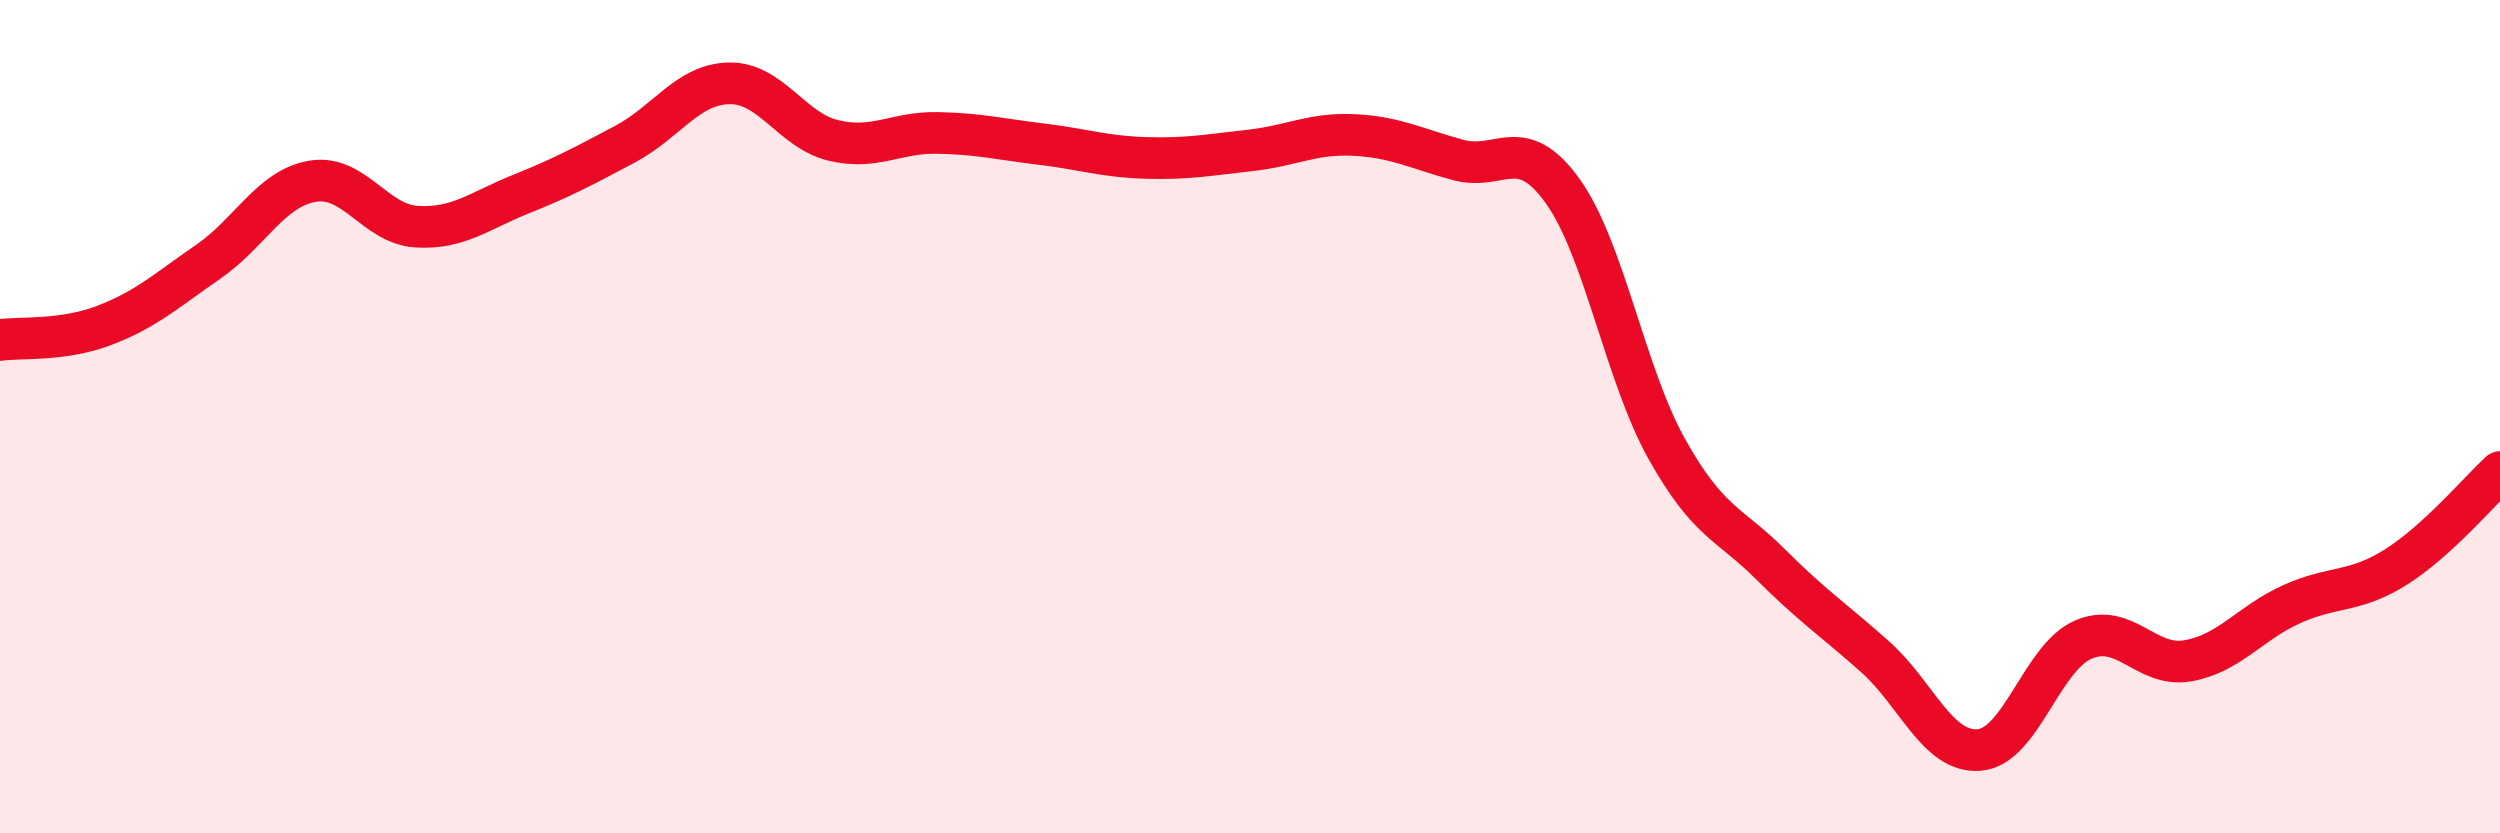
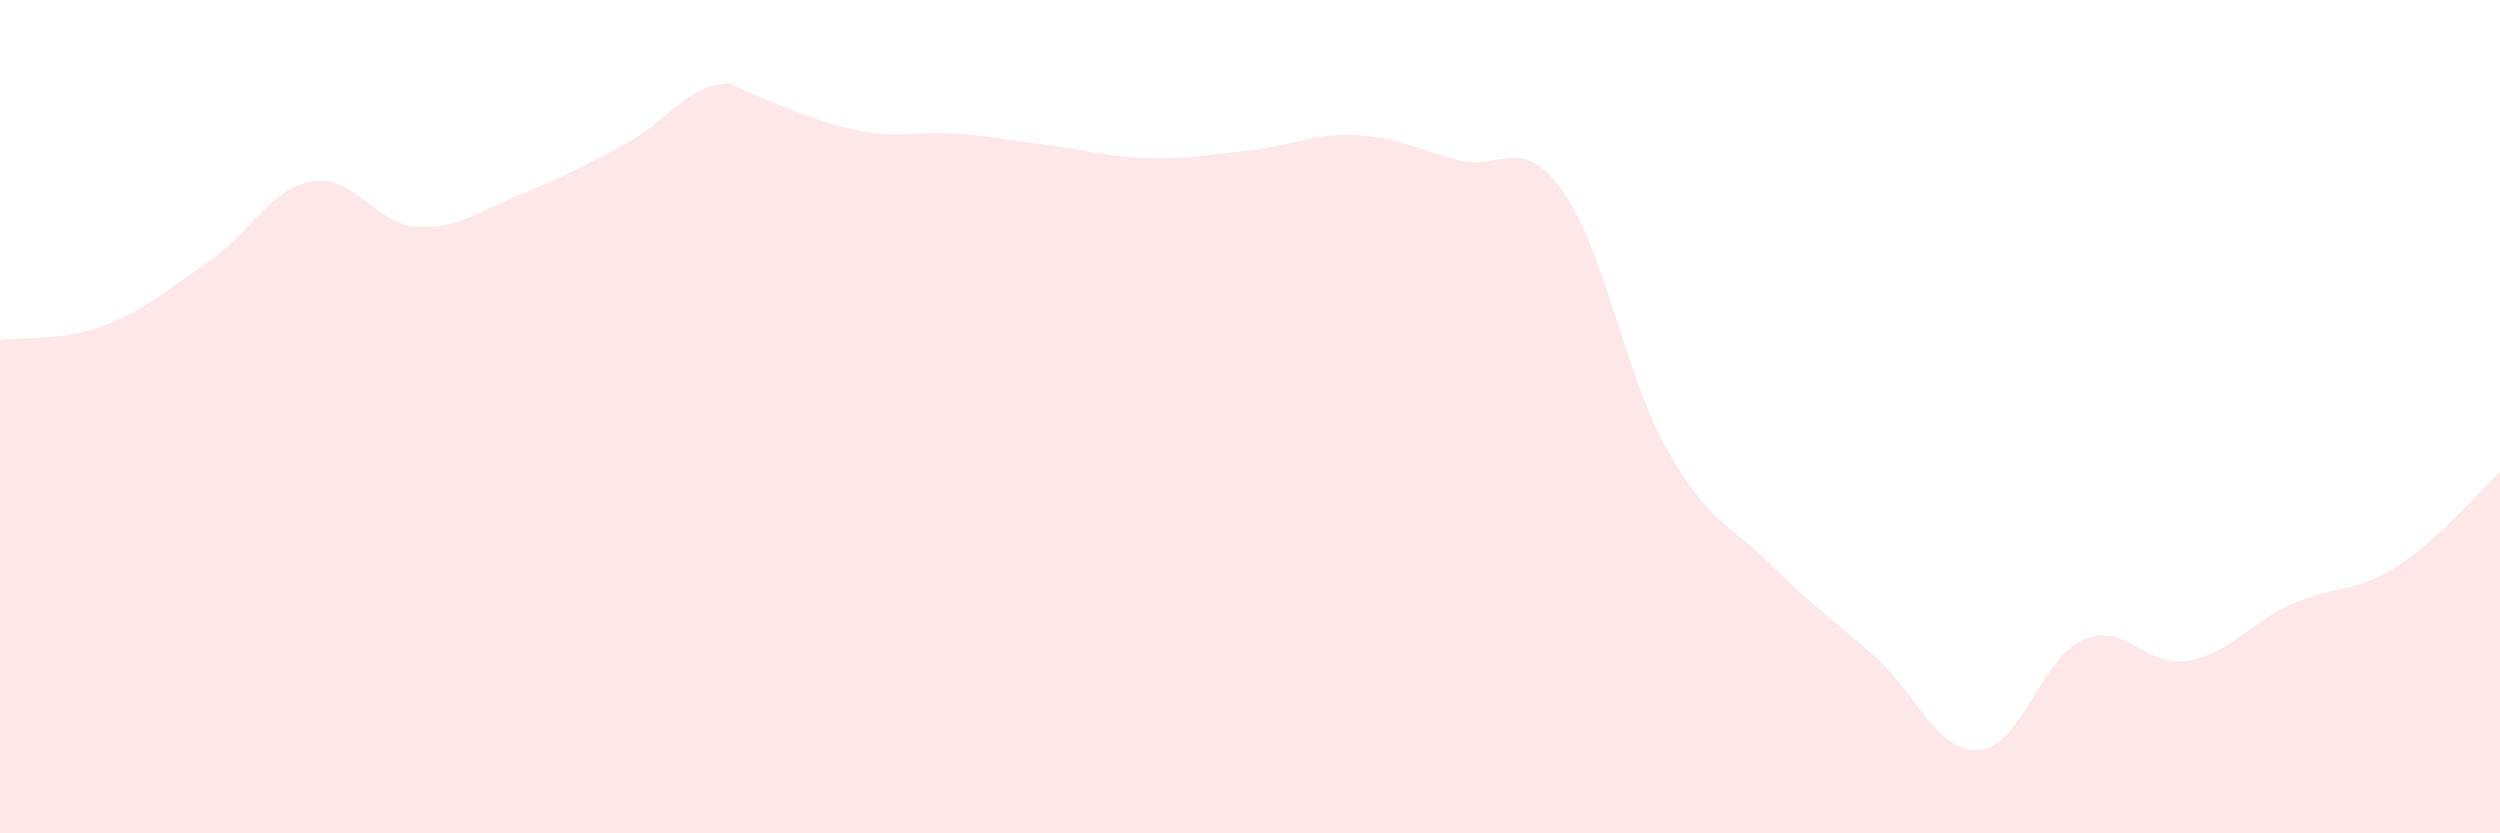
<svg xmlns="http://www.w3.org/2000/svg" width="60" height="20" viewBox="0 0 60 20">
-   <path d="M 0,8.16 C 0.5,8.09 1.5,8.19 2.5,7.81 C 3.5,7.43 4,6.97 5,6.28 C 6,5.59 6.5,4.52 7.5,4.35 C 8.5,4.18 9,5.38 10,5.44 C 11,5.5 11.5,5.06 12.5,4.66 C 13.5,4.26 14,3.99 15,3.46 C 16,2.93 16.5,2.02 17.5,2 C 18.5,1.98 19,3.13 20,3.37 C 21,3.61 21.5,3.17 22.5,3.19 C 23.5,3.21 24,3.34 25,3.46 C 26,3.58 26.5,3.76 27.5,3.79 C 28.5,3.82 29,3.72 30,3.61 C 31,3.5 31.5,3.19 32.5,3.24 C 33.5,3.29 34,3.57 35,3.84 C 36,4.11 36.5,3.19 37.5,4.58 C 38.5,5.97 39,8.98 40,10.77 C 41,12.56 41.5,12.55 42.5,13.55 C 43.5,14.55 44,14.87 45,15.76 C 46,16.65 46.5,18.08 47.5,18 C 48.5,17.92 49,15.78 50,15.35 C 51,14.92 51.5,16.03 52.5,15.86 C 53.5,15.69 54,14.95 55,14.5 C 56,14.05 56.5,14.24 57.5,13.61 C 58.5,12.98 59.5,11.79 60,11.33L60 20L0 20Z" fill="#EB0A25" opacity="0.1" stroke-linecap="round" stroke-linejoin="round" />
-   <path d="M 0,8.16 C 0.5,8.09 1.5,8.19 2.5,7.81 C 3.5,7.43 4,6.97 5,6.28 C 6,5.59 6.5,4.52 7.5,4.35 C 8.5,4.18 9,5.38 10,5.44 C 11,5.5 11.5,5.06 12.5,4.66 C 13.5,4.26 14,3.99 15,3.46 C 16,2.93 16.5,2.02 17.5,2 C 18.5,1.98 19,3.13 20,3.37 C 21,3.61 21.5,3.17 22.5,3.19 C 23.5,3.21 24,3.34 25,3.46 C 26,3.58 26.5,3.76 27.5,3.79 C 28.5,3.82 29,3.72 30,3.61 C 31,3.5 31.5,3.19 32.5,3.24 C 33.5,3.29 34,3.57 35,3.84 C 36,4.11 36.5,3.19 37.5,4.58 C 38.5,5.97 39,8.98 40,10.77 C 41,12.56 41.5,12.55 42.5,13.55 C 43.5,14.55 44,14.87 45,15.76 C 46,16.65 46.5,18.08 47.5,18 C 48.5,17.92 49,15.78 50,15.35 C 51,14.92 51.5,16.03 52.5,15.86 C 53.5,15.69 54,14.95 55,14.5 C 56,14.05 56.5,14.24 57.5,13.61 C 58.5,12.98 59.5,11.79 60,11.33" stroke="#EB0A25" stroke-width="1" fill="none" stroke-linecap="round" stroke-linejoin="round" />
+   <path d="M 0,8.16 C 0.5,8.09 1.5,8.19 2.5,7.81 C 3.5,7.43 4,6.97 5,6.28 C 6,5.59 6.5,4.52 7.5,4.35 C 8.5,4.18 9,5.38 10,5.44 C 11,5.5 11.5,5.06 12.5,4.66 C 13.5,4.26 14,3.99 15,3.46 C 16,2.93 16.5,2.02 17.5,2 C 21,3.61 21.5,3.17 22.5,3.19 C 23.5,3.21 24,3.34 25,3.46 C 26,3.58 26.5,3.76 27.5,3.79 C 28.5,3.82 29,3.72 30,3.61 C 31,3.5 31.5,3.19 32.5,3.24 C 33.5,3.29 34,3.57 35,3.84 C 36,4.11 36.5,3.19 37.5,4.58 C 38.5,5.97 39,8.98 40,10.77 C 41,12.56 41.5,12.55 42.5,13.55 C 43.5,14.55 44,14.87 45,15.76 C 46,16.65 46.5,18.08 47.5,18 C 48.5,17.92 49,15.78 50,15.35 C 51,14.92 51.5,16.03 52.5,15.86 C 53.5,15.69 54,14.95 55,14.5 C 56,14.05 56.5,14.24 57.5,13.61 C 58.5,12.98 59.5,11.79 60,11.33L60 20L0 20Z" fill="#EB0A25" opacity="0.1" stroke-linecap="round" stroke-linejoin="round" />
</svg>